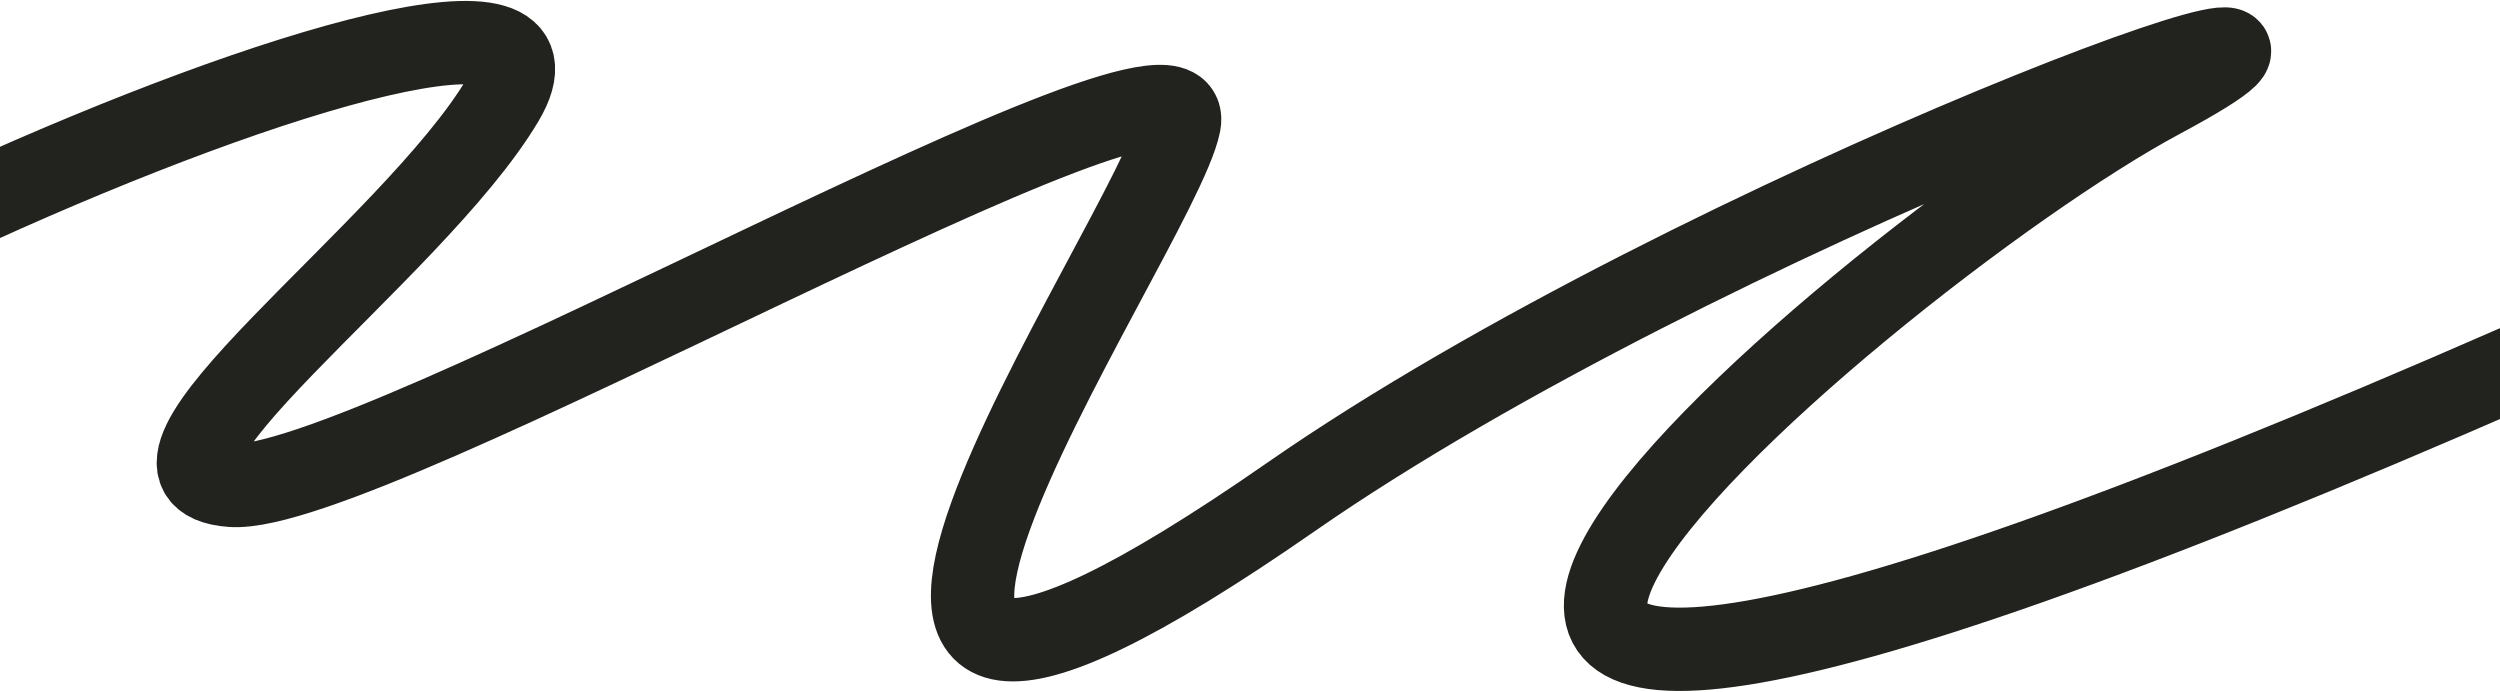
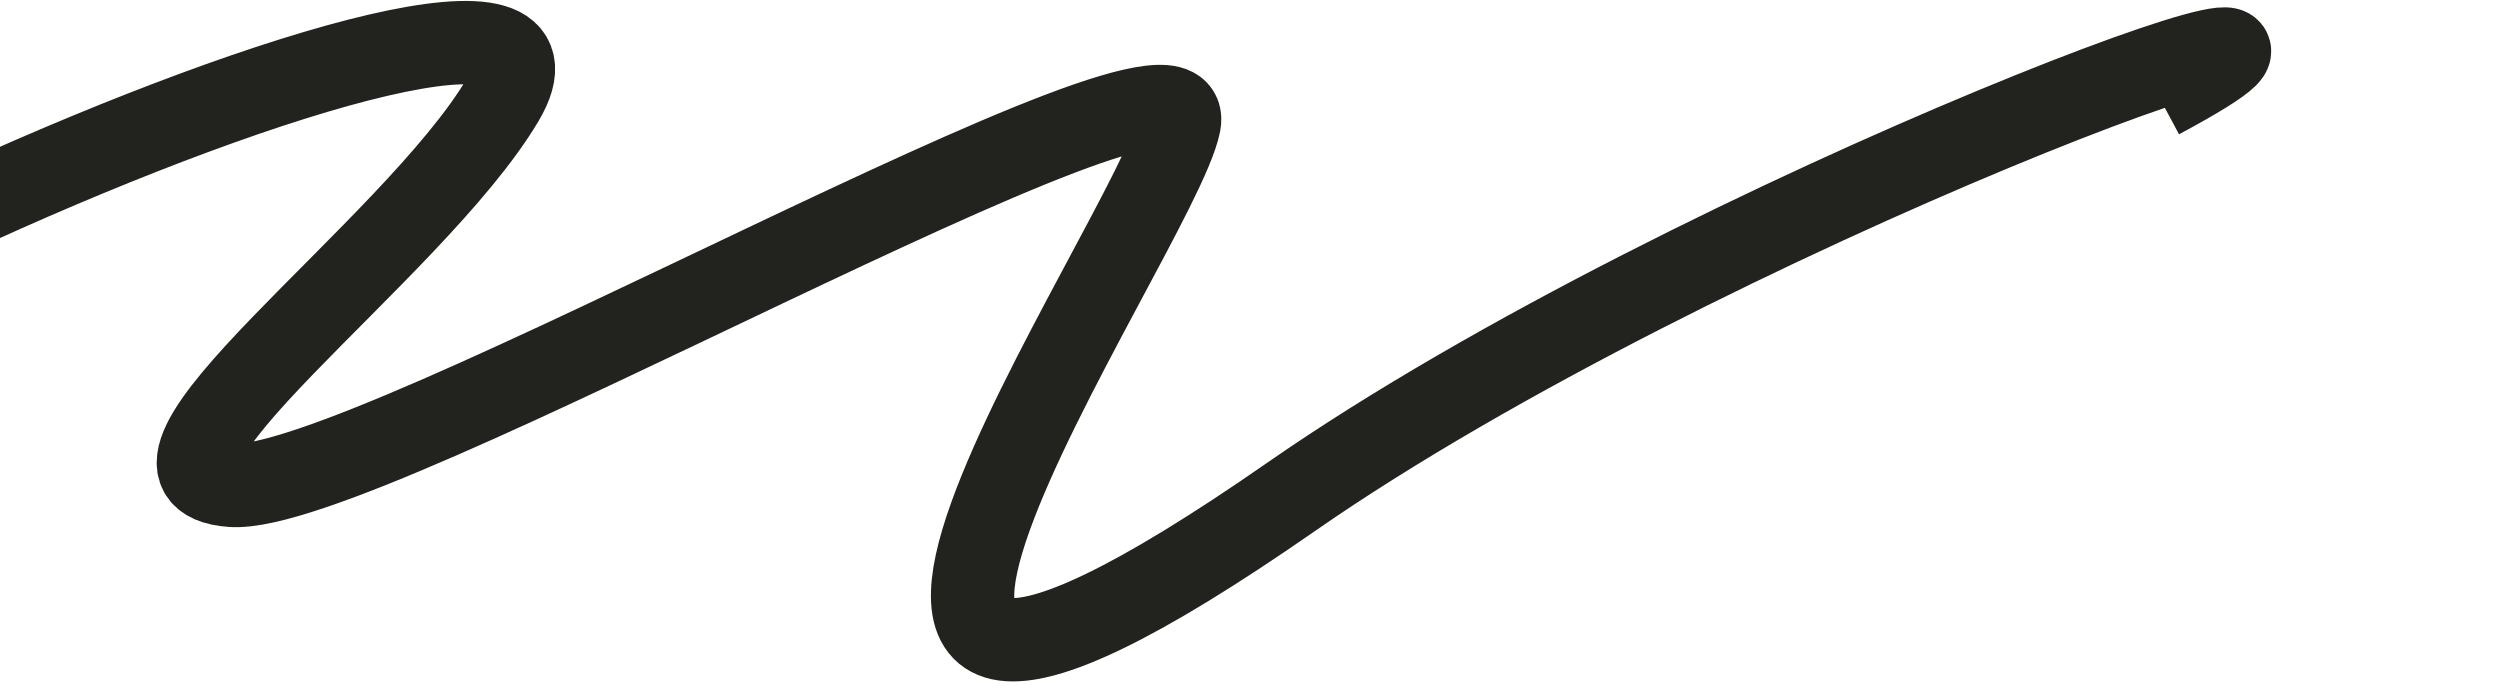
<svg xmlns="http://www.w3.org/2000/svg" width="1200" height="332" viewBox="0 0 1200 332" fill="none">
-   <path d="M-10.895 97.225C131.128 32.743 275.893 -10.405 241.286 47.942C198.028 120.876 46.168 228.222 111.156 232.977C176.144 237.733 576.584 5.306 566.038 59.245C555.492 113.185 316.968 448.878 619.748 238.493C816.069 102.08 1182.99 -31.672 1036.49 46.836C889.993 125.345 435.878 514.126 1210.42 174.791" stroke="#22221F" stroke-width="40" />
+   <path d="M-10.895 97.225C131.128 32.743 275.893 -10.405 241.286 47.942C198.028 120.876 46.168 228.222 111.156 232.977C176.144 237.733 576.584 5.306 566.038 59.245C555.492 113.185 316.968 448.878 619.748 238.493C816.069 102.08 1182.99 -31.672 1036.49 46.836" stroke="#22221F" stroke-width="40" />
</svg>